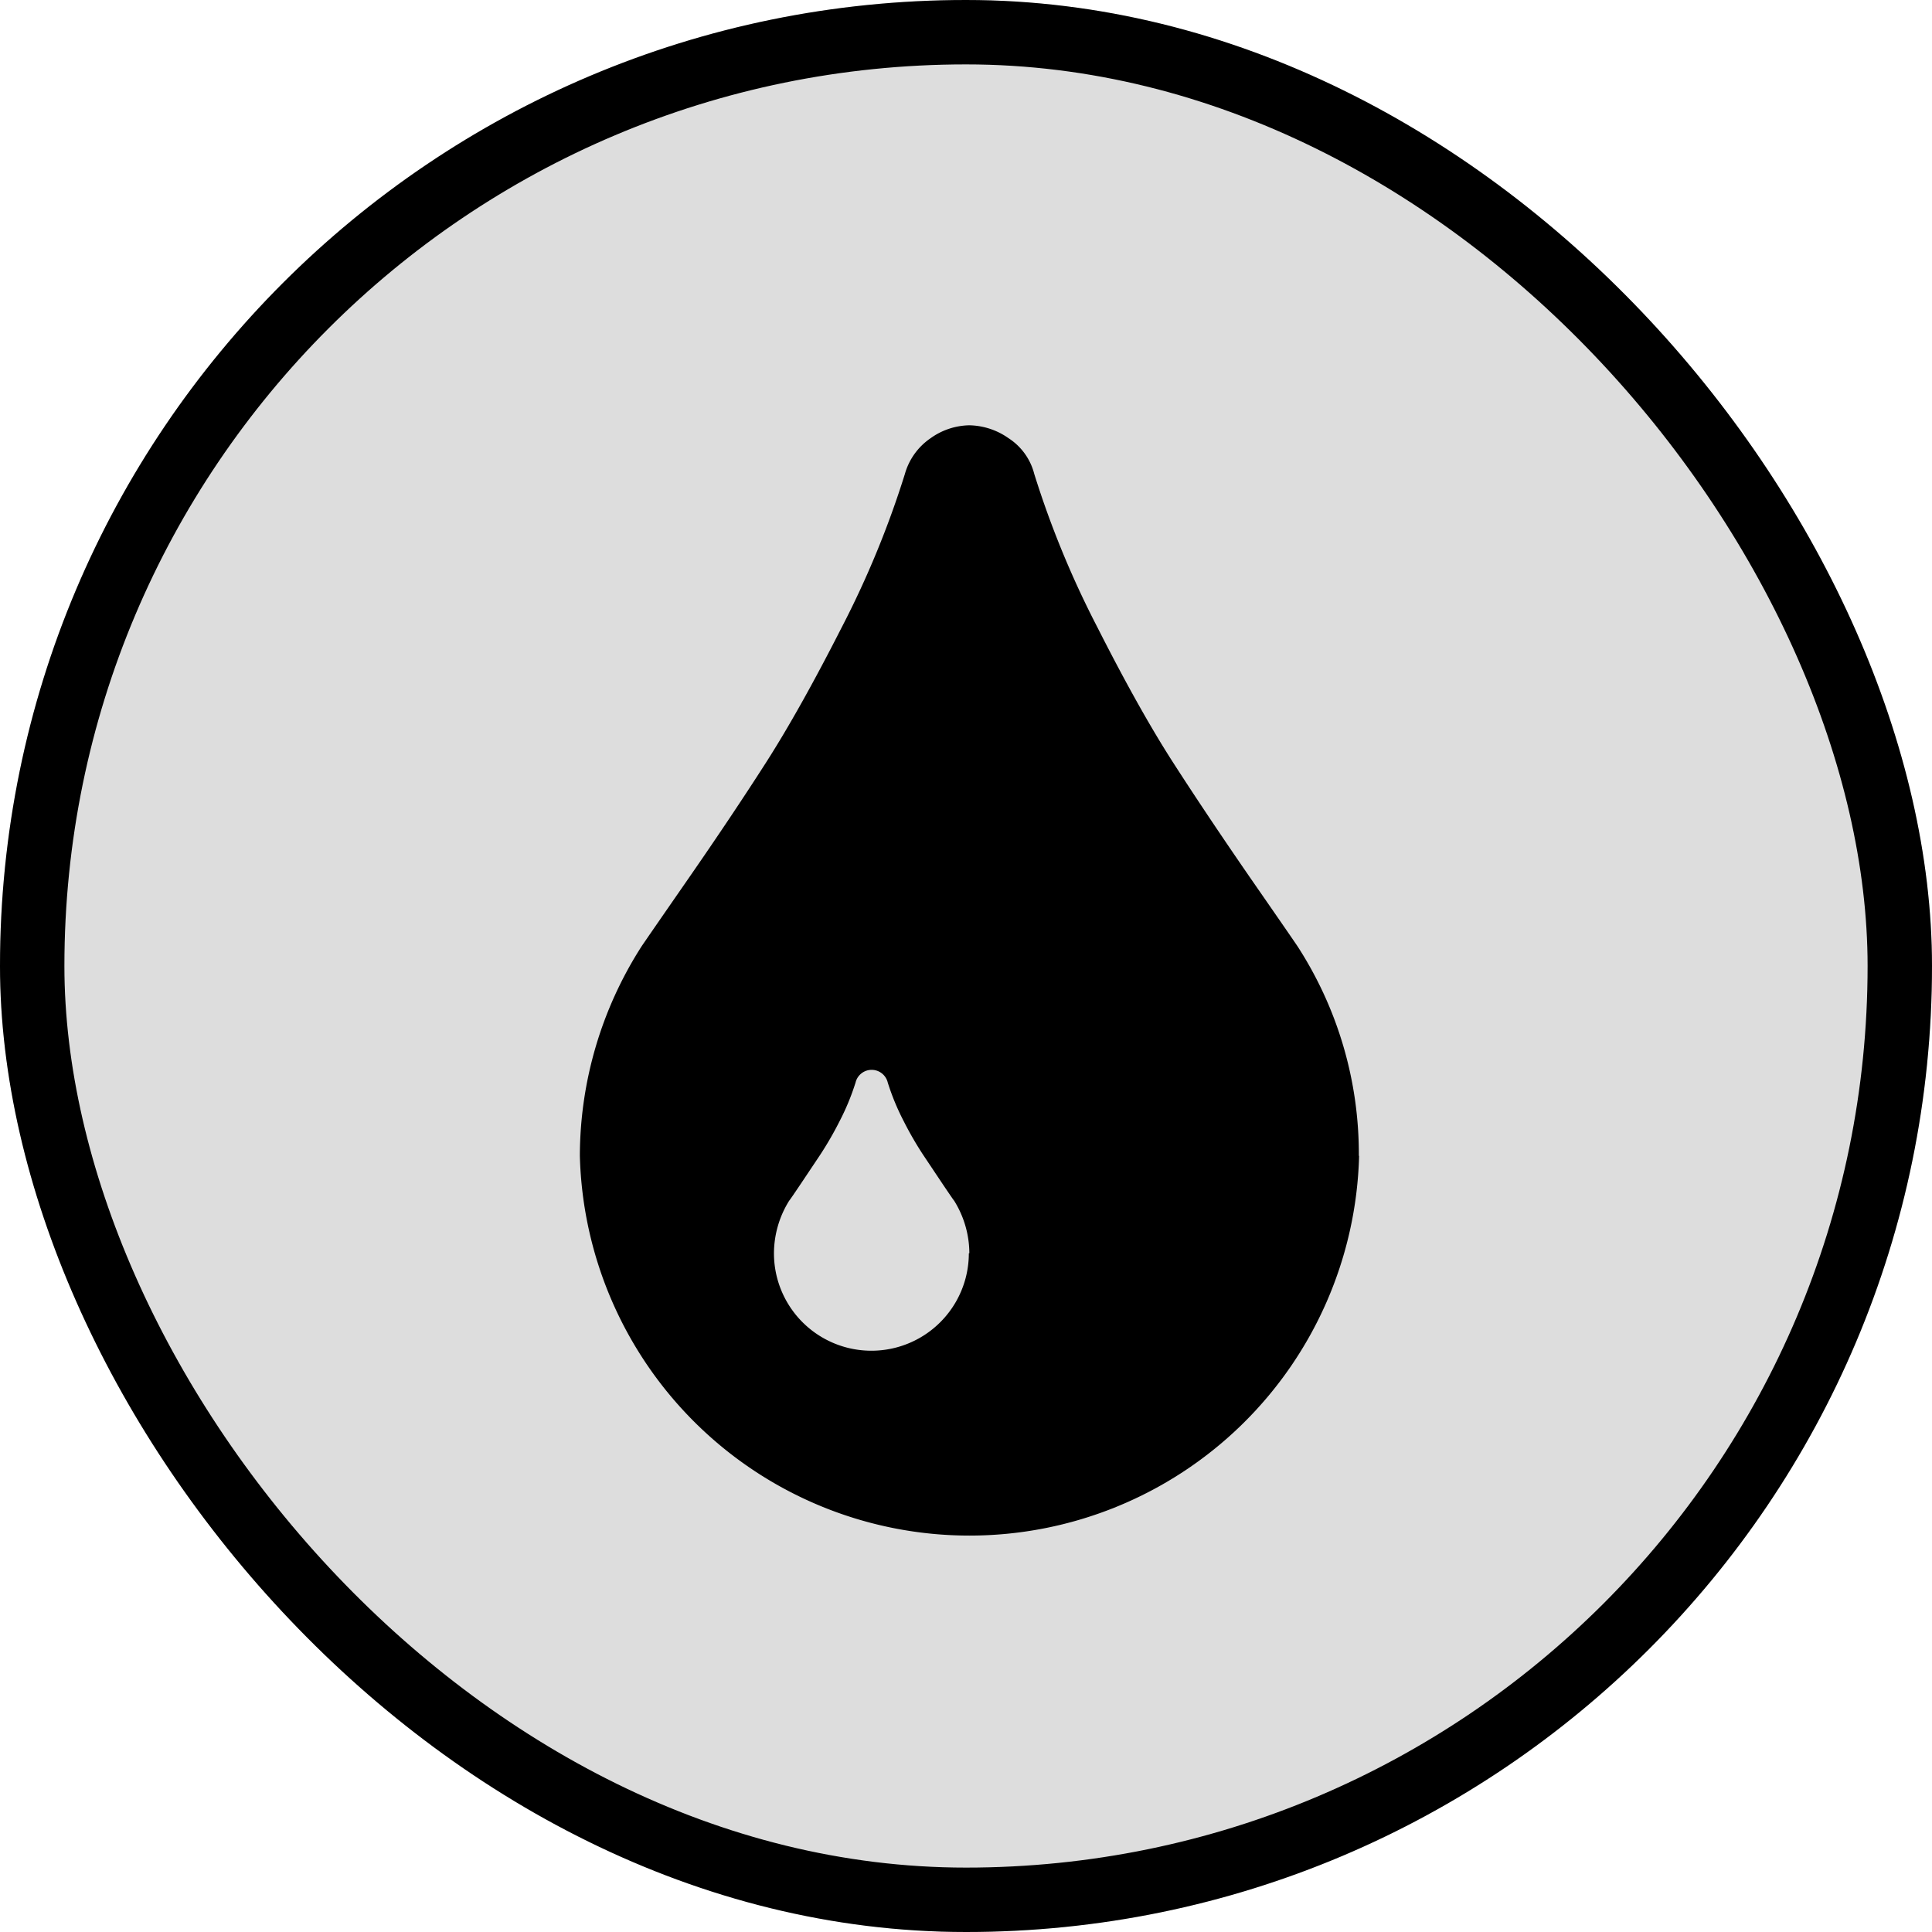
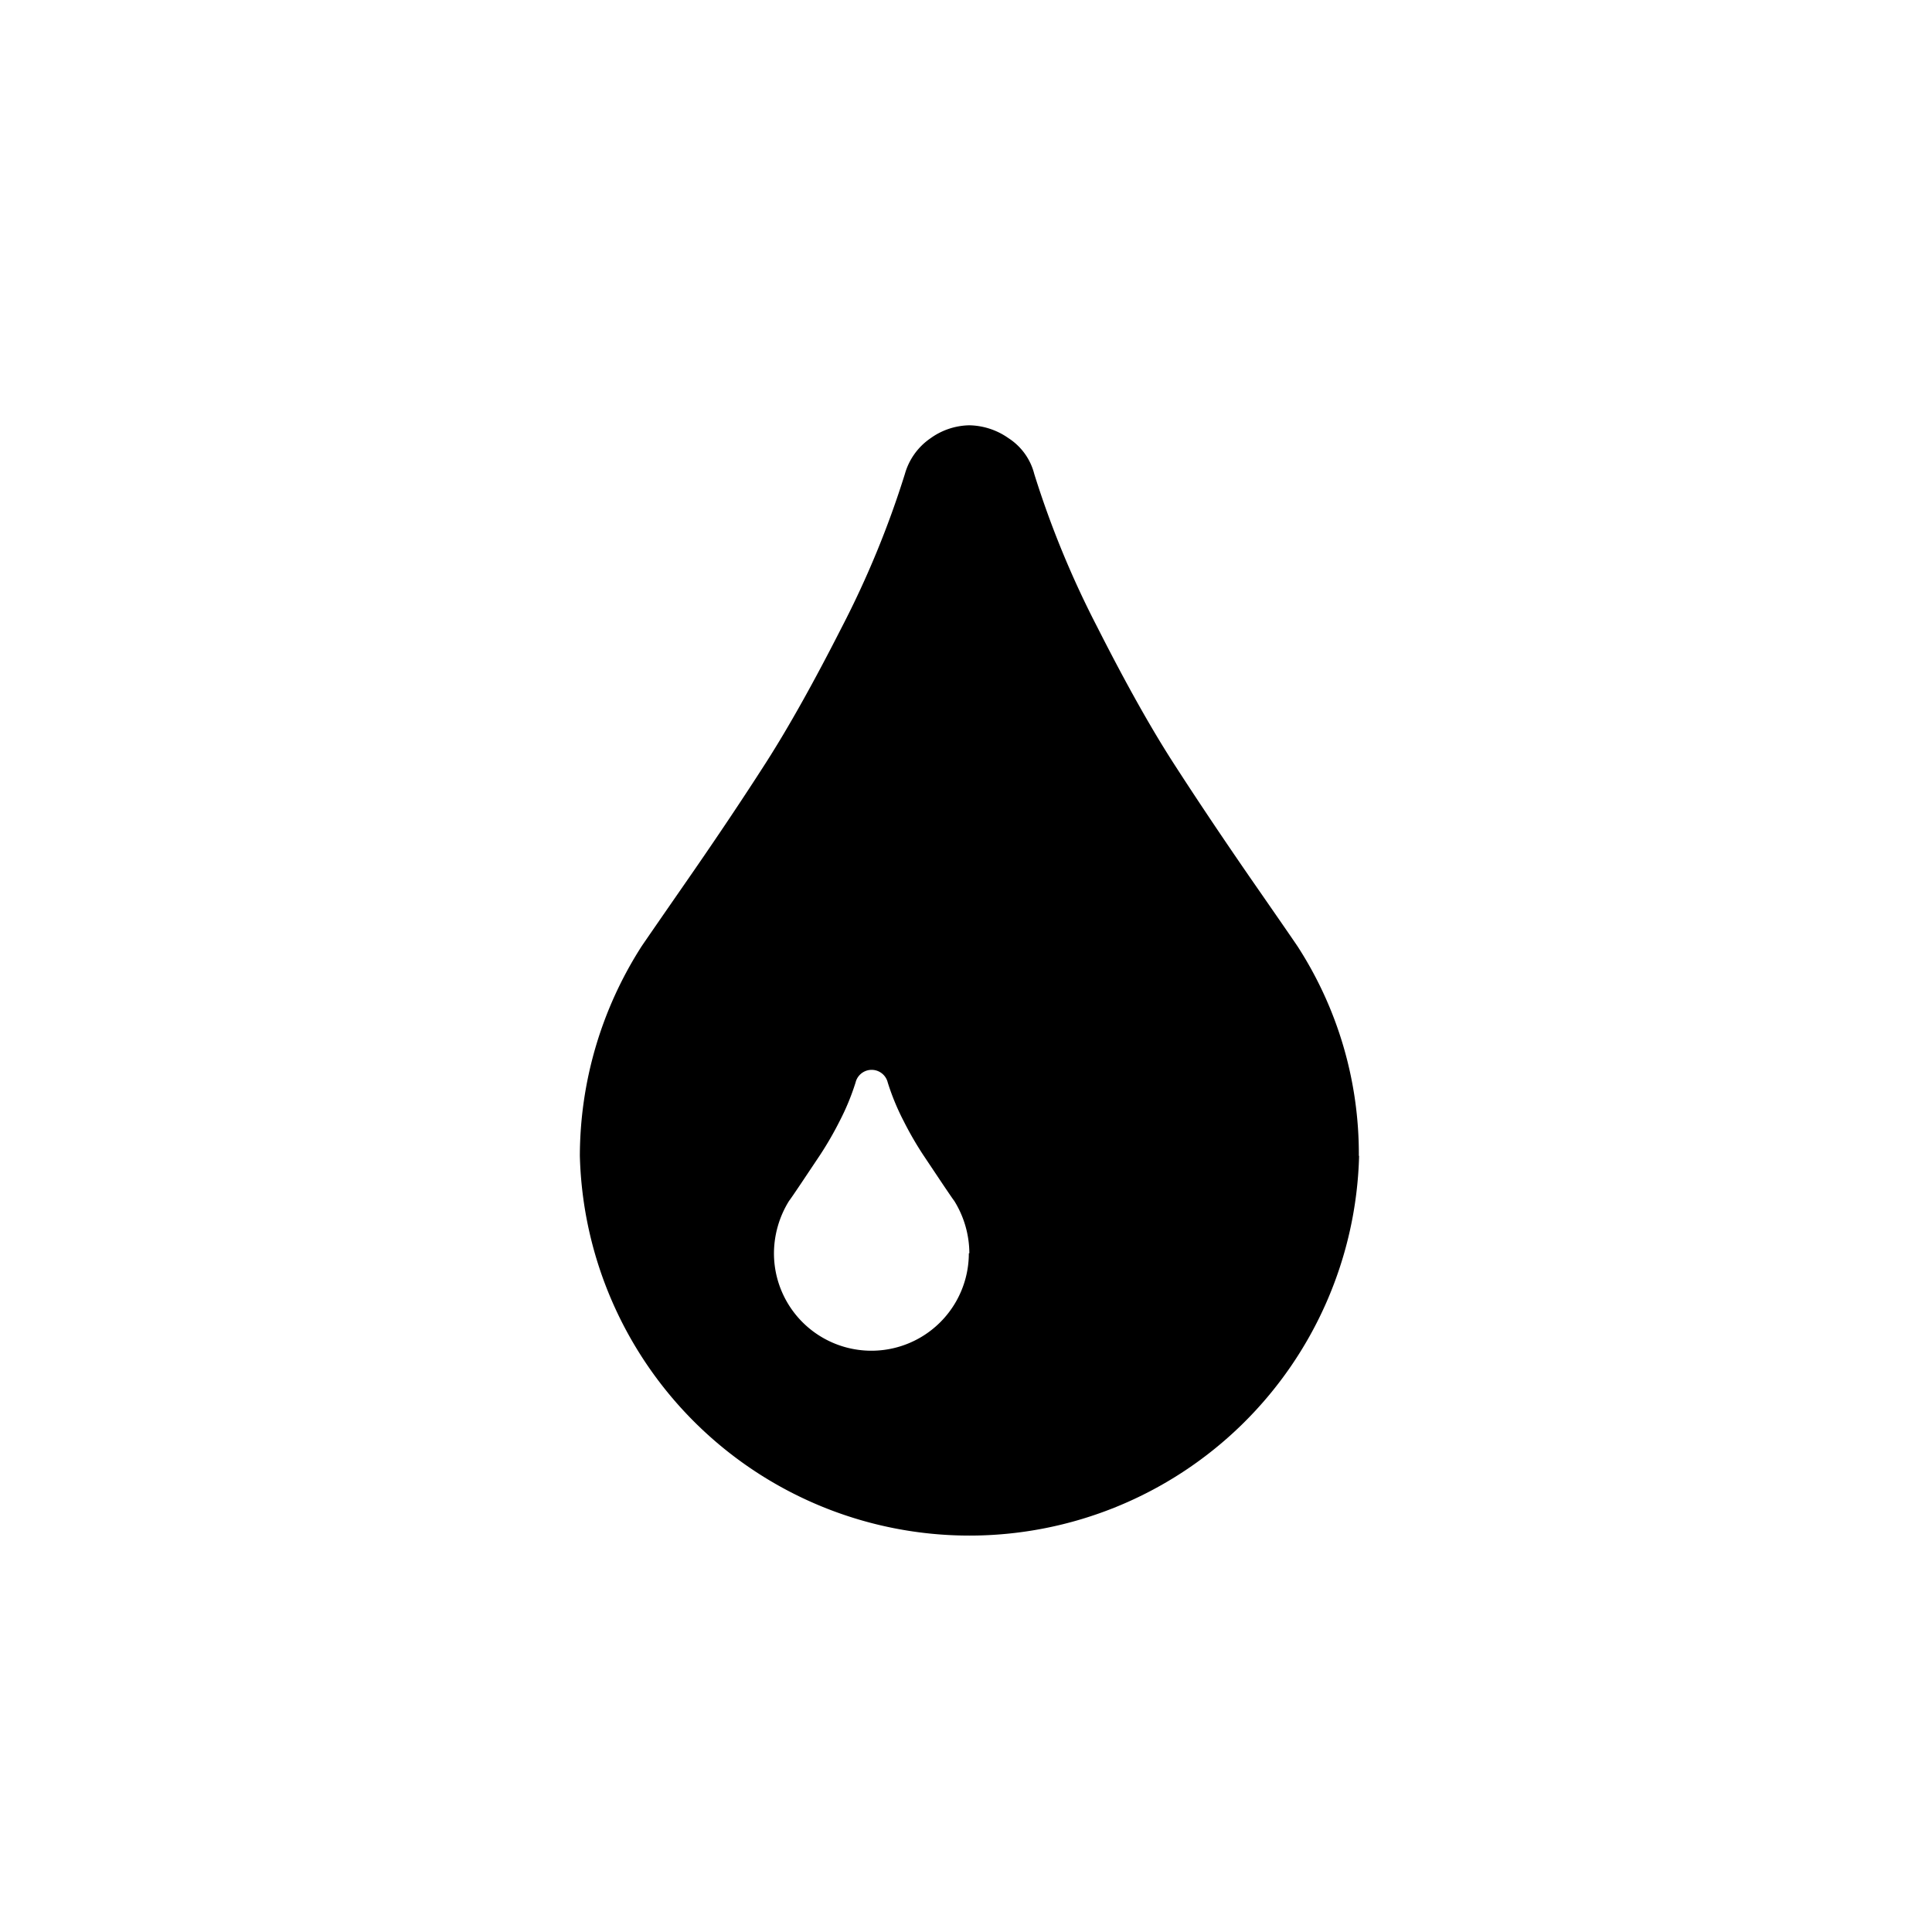
<svg xmlns="http://www.w3.org/2000/svg" id="icon" width="30" height="30" viewBox="0 0 30 30">
  <g id="Rectangle_2" data-name="Rectangle 2" fill="#ddd" stroke="#000" stroke-width="1">
-     <rect width="30" height="30" rx="15" stroke="none" />
-     <rect x="0.5" y="0.5" width="29" height="29" rx="14.5" fill="none" />
-   </g>
+     </g>
  <path id="tint" d="M390.052,76.861a1.551,1.551,0,0,0-.236-.816q-.012-.012-.183-.266l-.3-.449a5.307,5.307,0,0,1-.3-.52,3.727,3.727,0,0,1-.248-.6.257.257,0,0,0-.5,0,3.721,3.721,0,0,1-.248.6,5.294,5.294,0,0,1-.3.52l-.3.449q-.171.254-.183.266a1.551,1.551,0,0,0-.236.816,1.513,1.513,0,0,0,3.026,0Zm6.052-1.513a6.052,6.052,0,0,1-12.1,0,6.048,6.048,0,0,1,.957-3.251q.071-.106.739-1.07t1.194-1.785q.526-.822,1.176-2.1a14.7,14.7,0,0,0,.981-2.382,1,1,0,0,1,.4-.556,1.061,1.061,0,0,1,.6-.2,1.088,1.088,0,0,1,.609.2.936.936,0,0,1,.4.556,14.71,14.71,0,0,0,.981,2.382q.65,1.283,1.176,2.1t1.194,1.785q.668.963.739,1.07A5.932,5.932,0,0,1,396.1,75.348Z" transform="translate(-375 -57.4)" />
</svg>